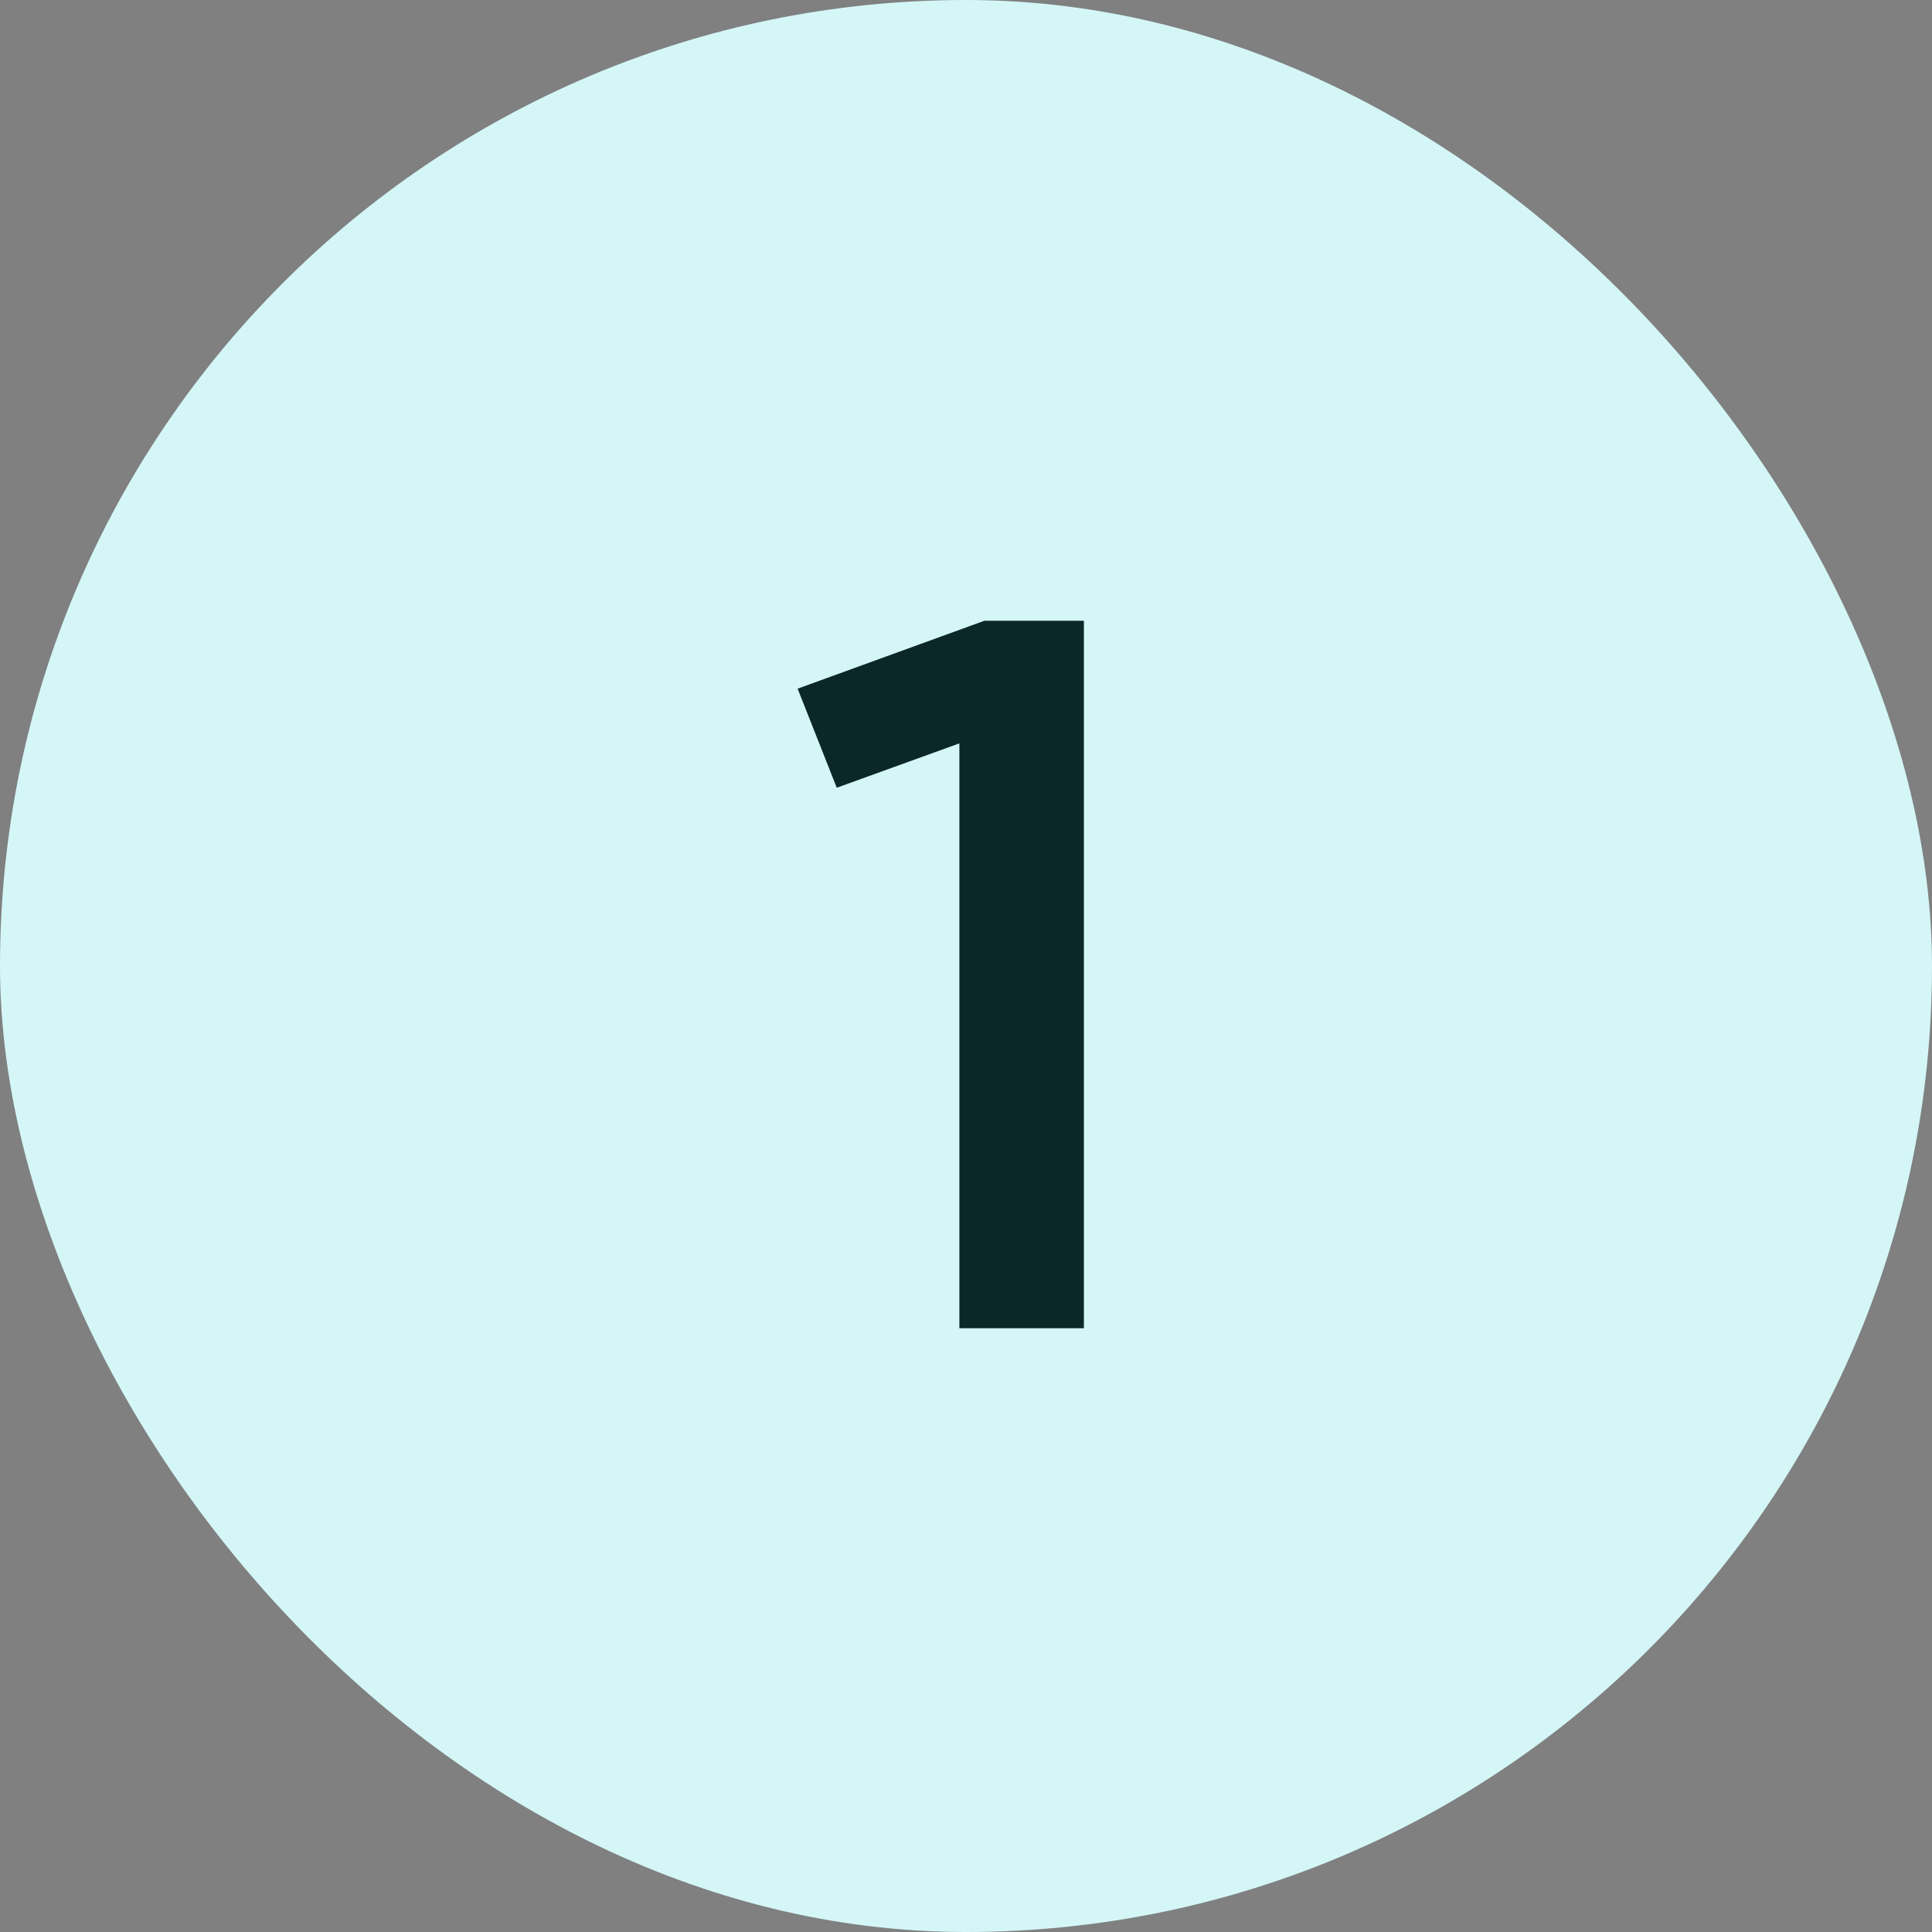
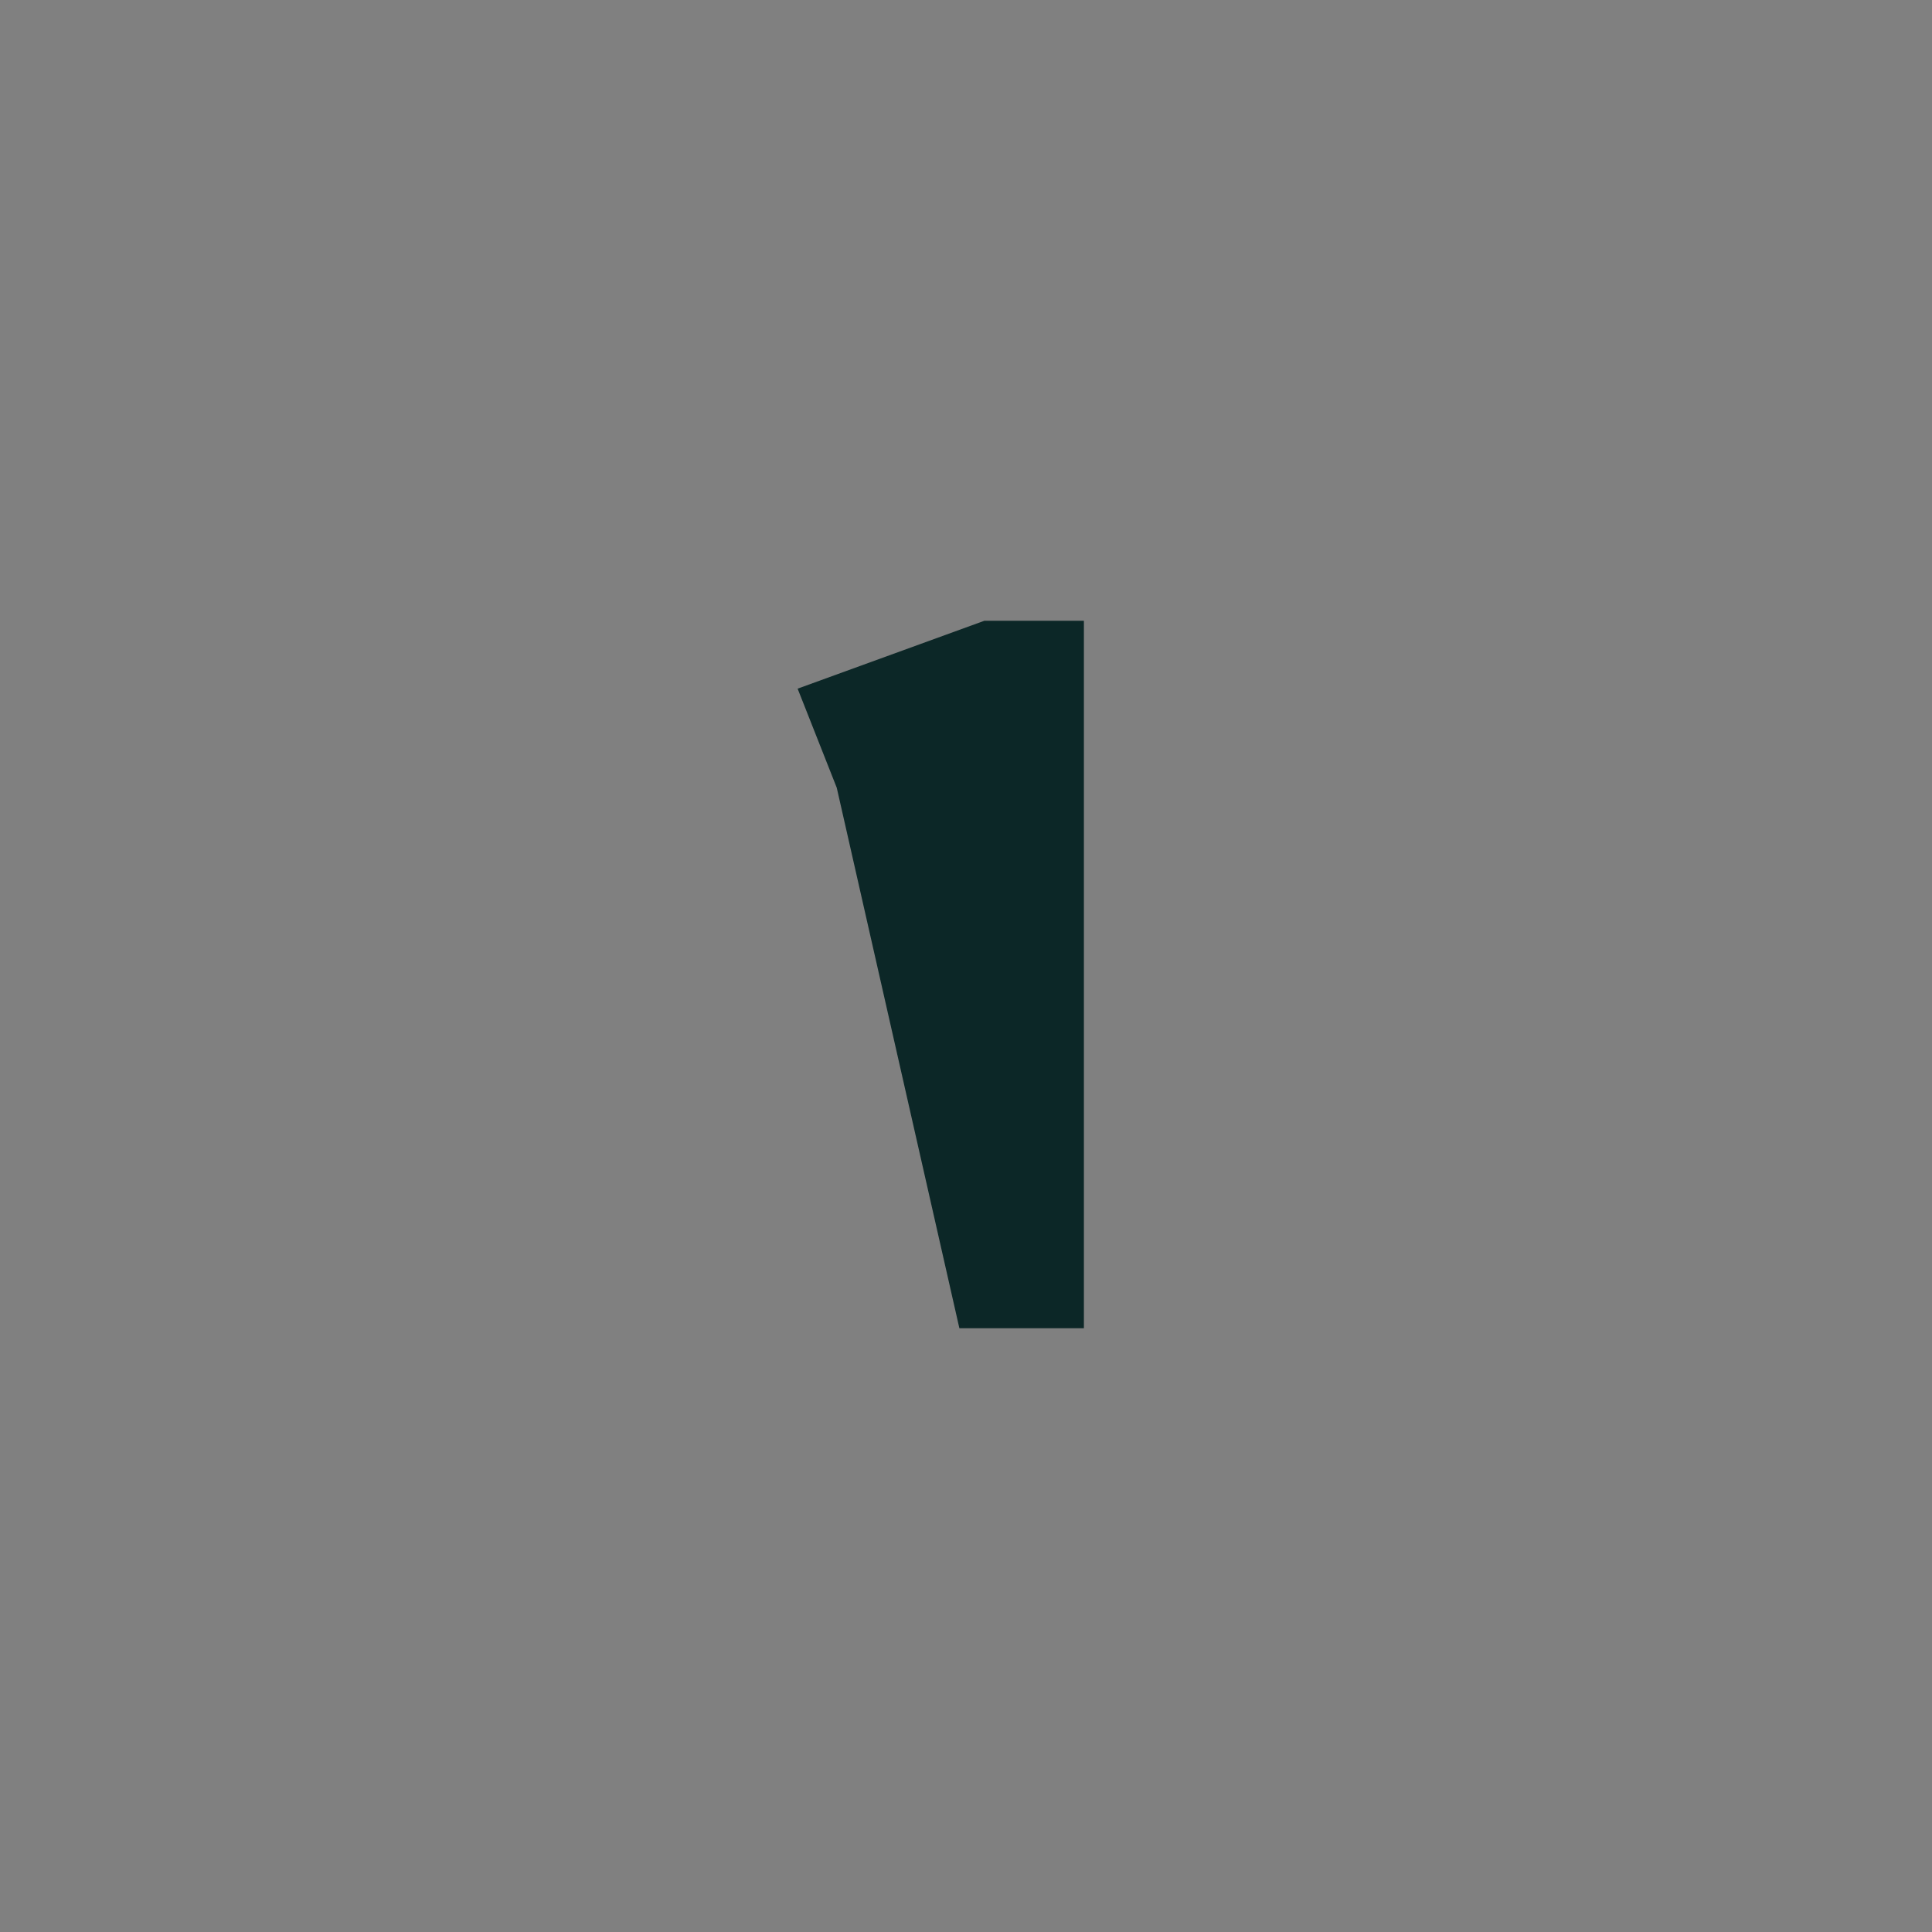
<svg xmlns="http://www.w3.org/2000/svg" width="40" height="40" viewBox="0 0 40 40" fill="none">
  <rect x="0" y="0" width="40" height="40" fill="#808080" stroke="none" />
-   <rect width="40" height="40" rx="20" fill="#D4F6F7" />
-   <path d="M22.441 27.5H19.863V15.391L17.324 16.309L16.514 14.258L20.381 12.852H22.441V27.5Z" fill="#0C2727" />
+   <path d="M22.441 27.5H19.863L17.324 16.309L16.514 14.258L20.381 12.852H22.441V27.5Z" fill="#0C2727" />
</svg>